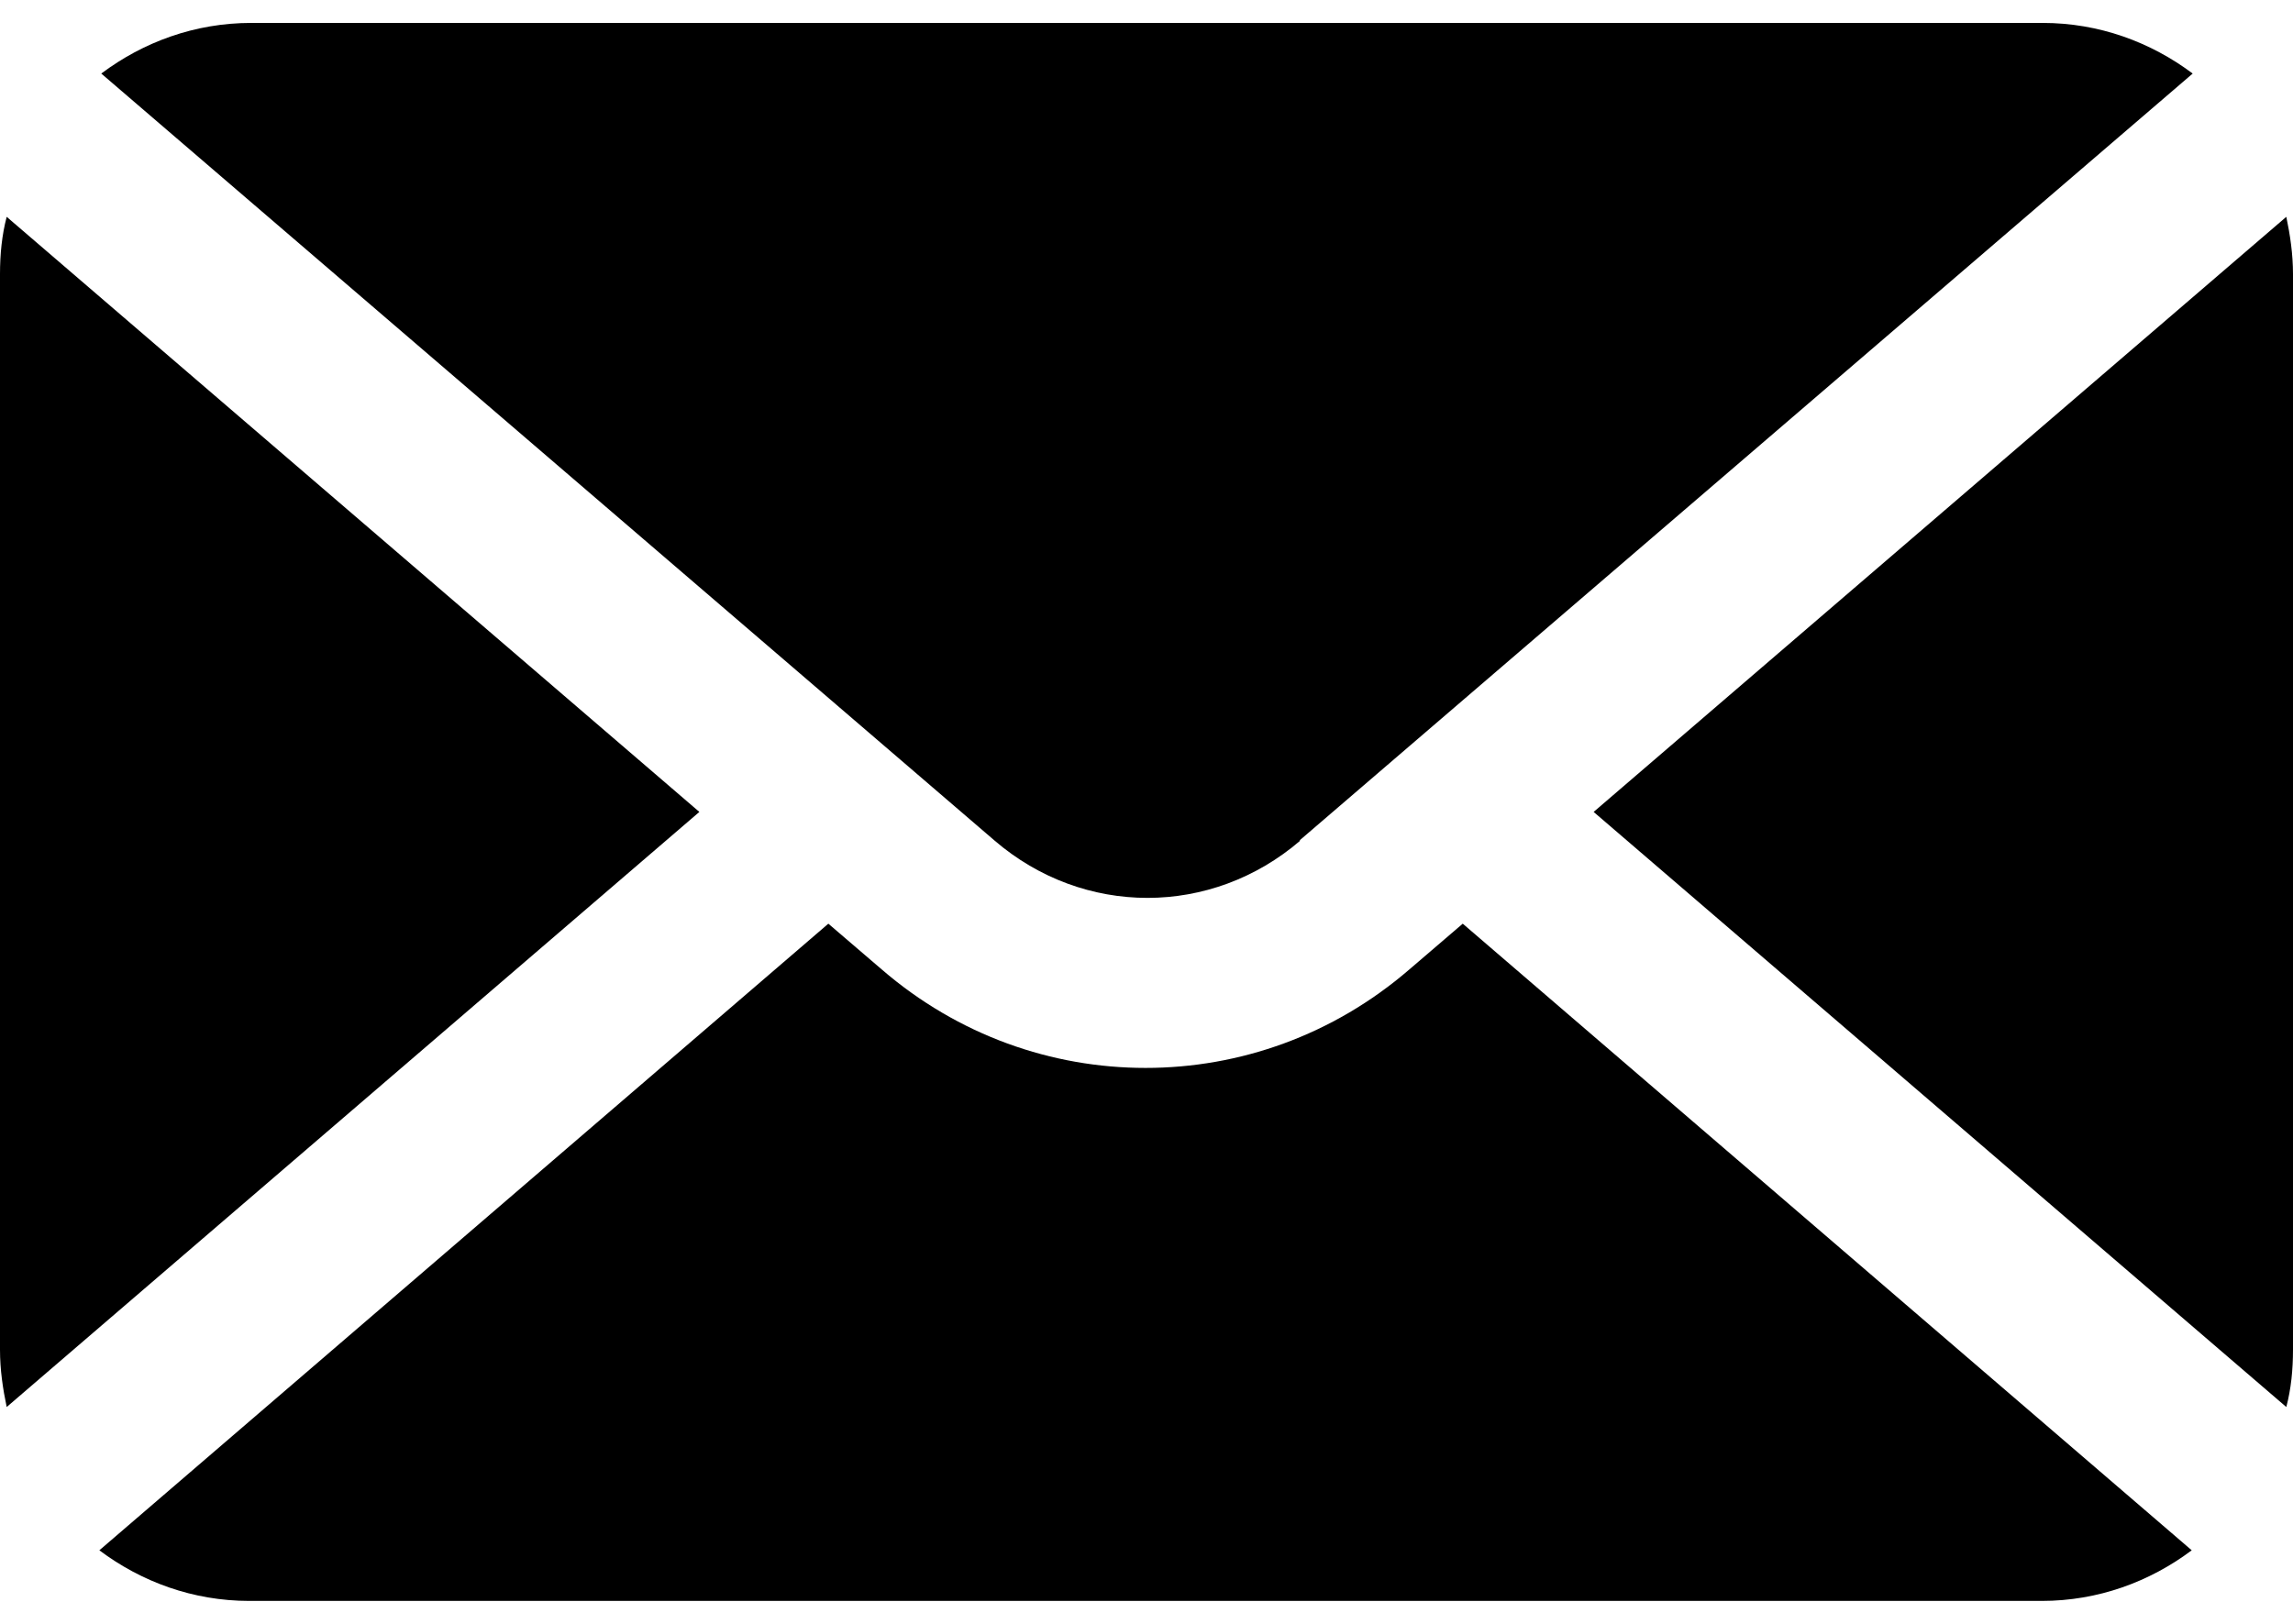
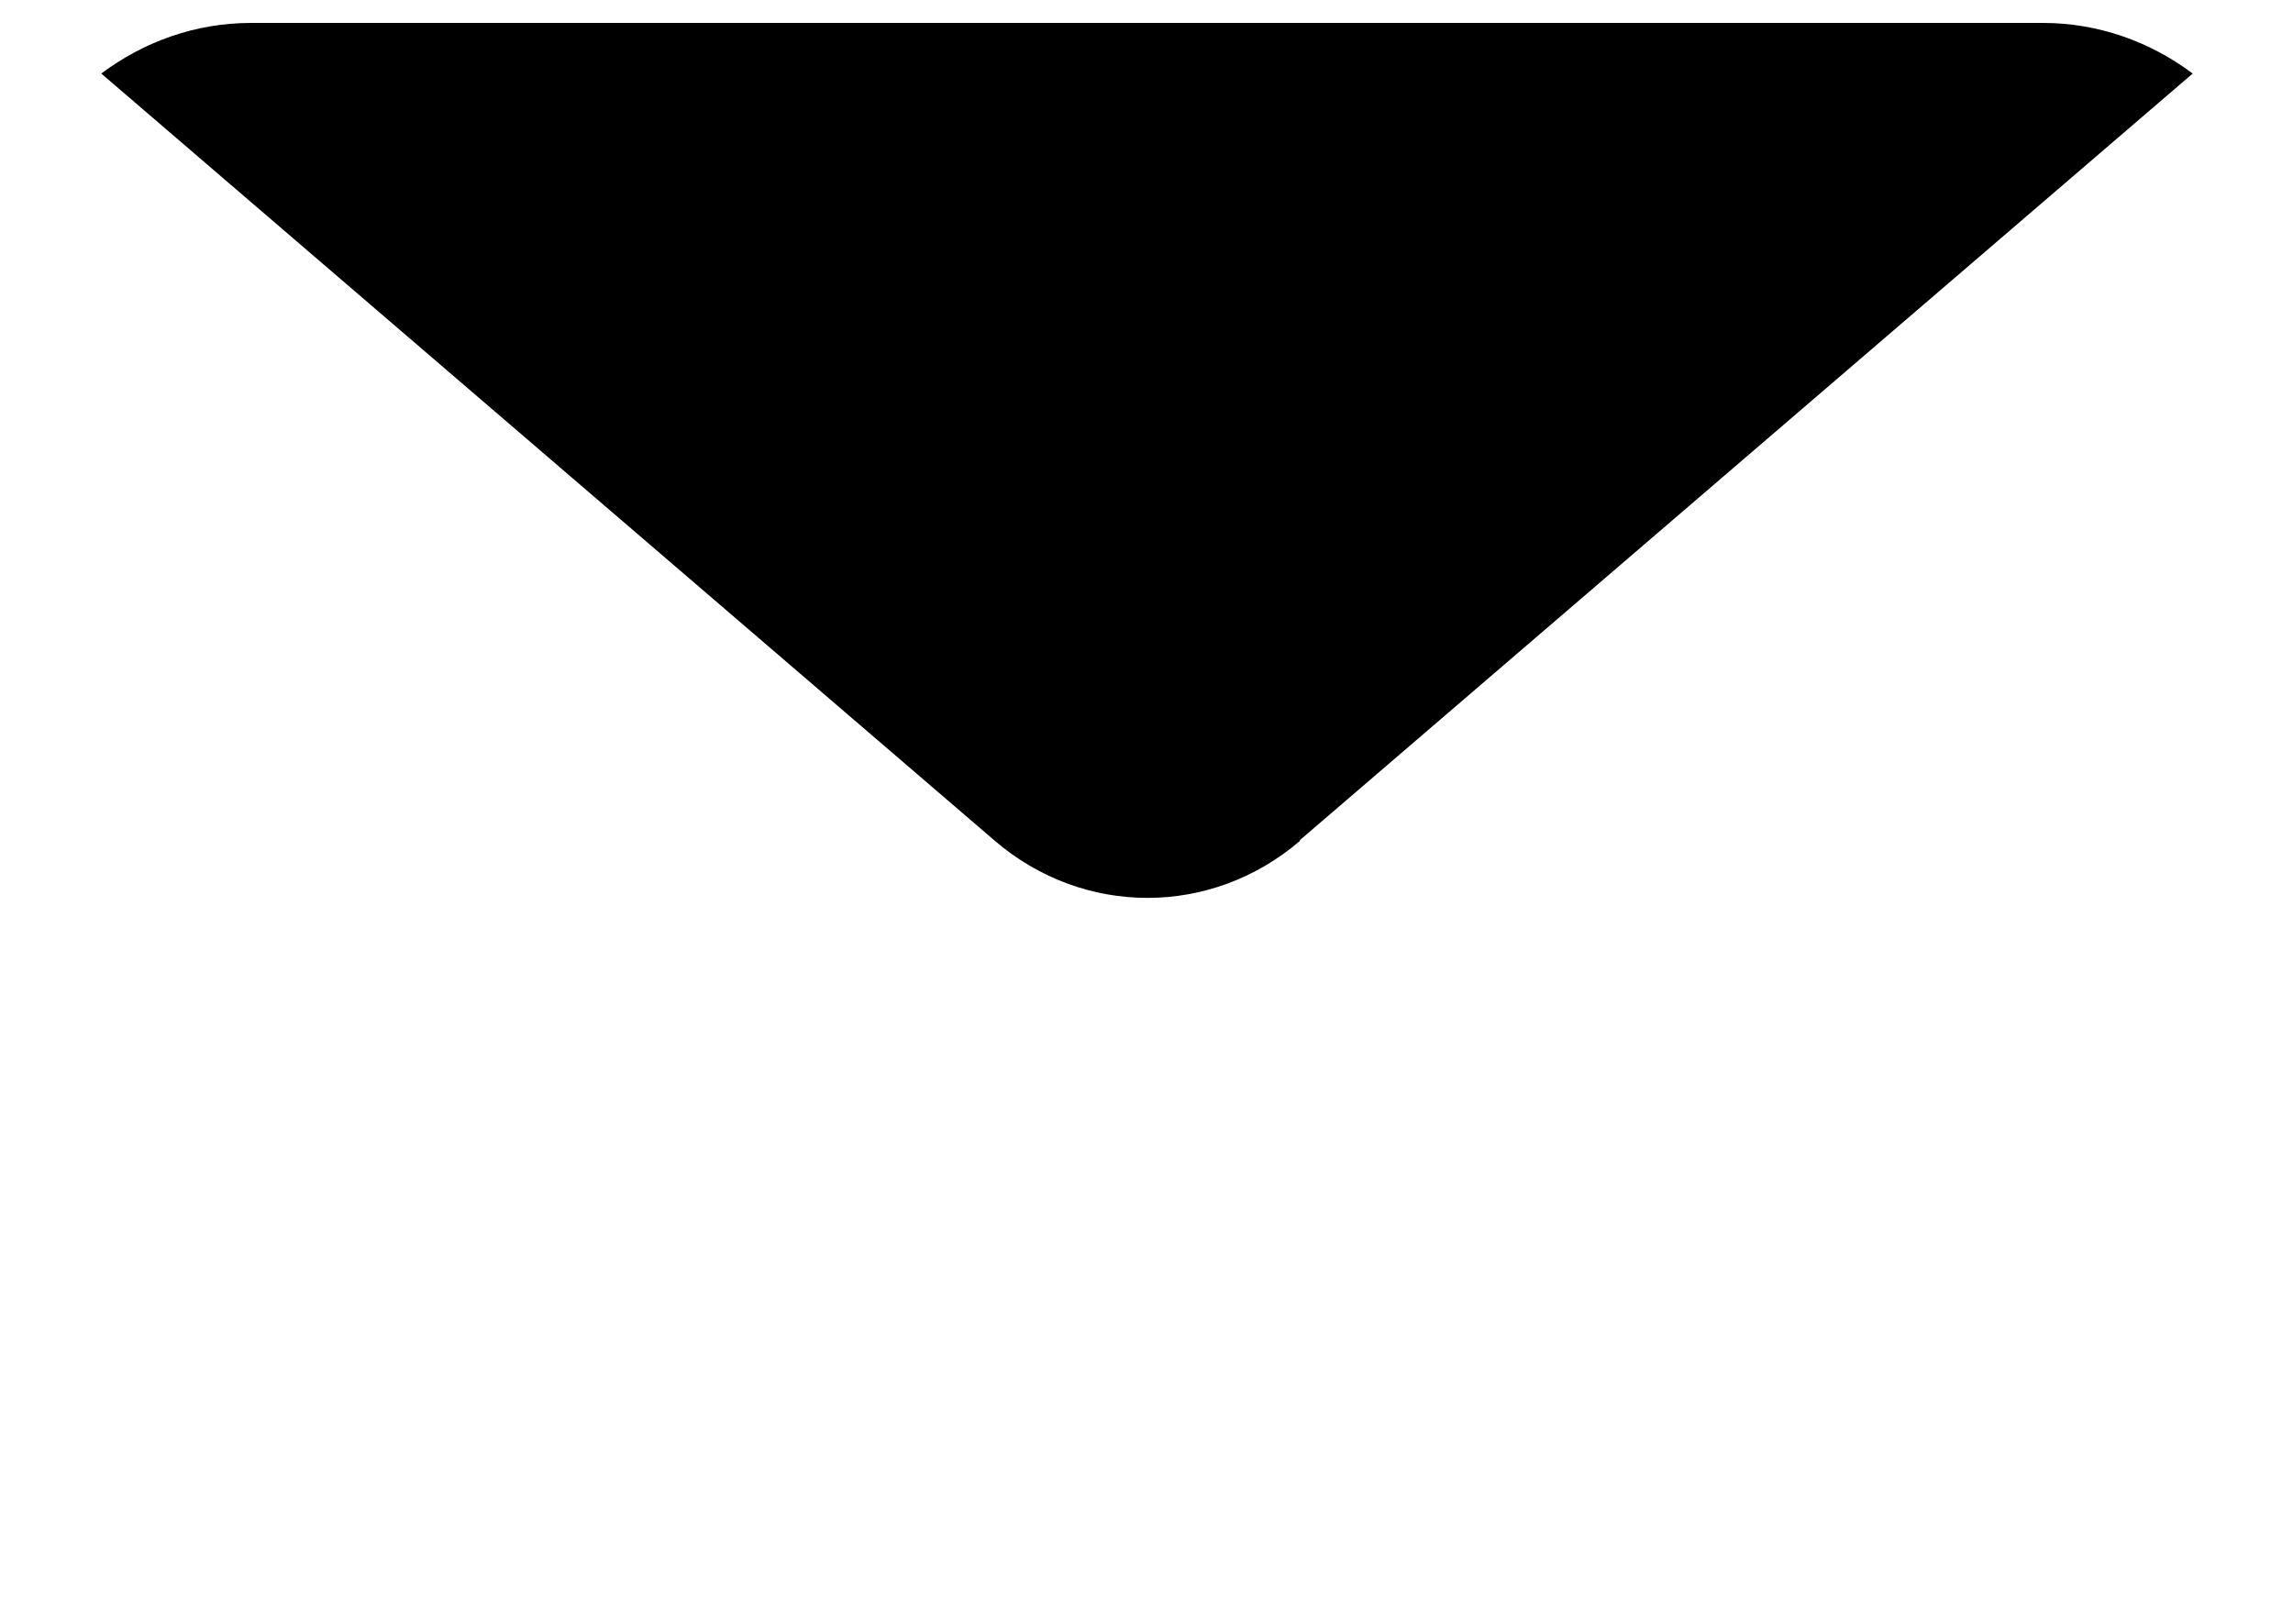
<svg xmlns="http://www.w3.org/2000/svg" width="24" height="17" viewBox="0 0 24 17">
  <defs>
    <style>
      .cls-1 {
        fill: #000;
        stroke-width: 0px;
      }
    </style>
  </defs>
-   <path class="cls-1" d="M.07,2.27c-.05.19-.07.39-.07.6v11.26c0,.21.03.41.07.6l7.25-6.23L.07,2.27Z" />
-   <path class="cls-1" d="M21.37,16.76c.59,0,1.13-.2,1.57-.53l-7.63-6.56-.56.48c-.8.69-1.78,1.03-2.76,1.03s-1.96-.34-2.76-1.03l-.56-.48-7.63,6.56c.44.33.98.53,1.57.53h18.75Z" />
  <path class="cls-1" d="M13.6,8.8L22.95.77c-.44-.33-.98-.53-1.57-.53H2.63c-.59,0-1.13.2-1.57.53l9.35,8.03c.93.8,2.27.8,3.2,0Z" />
-   <path class="cls-1" d="M23.93,14.73c.05-.19.07-.39.07-.6V2.87c0-.21-.03-.41-.07-.6l-7.25,6.23,7.25,6.23Z" />
</svg>